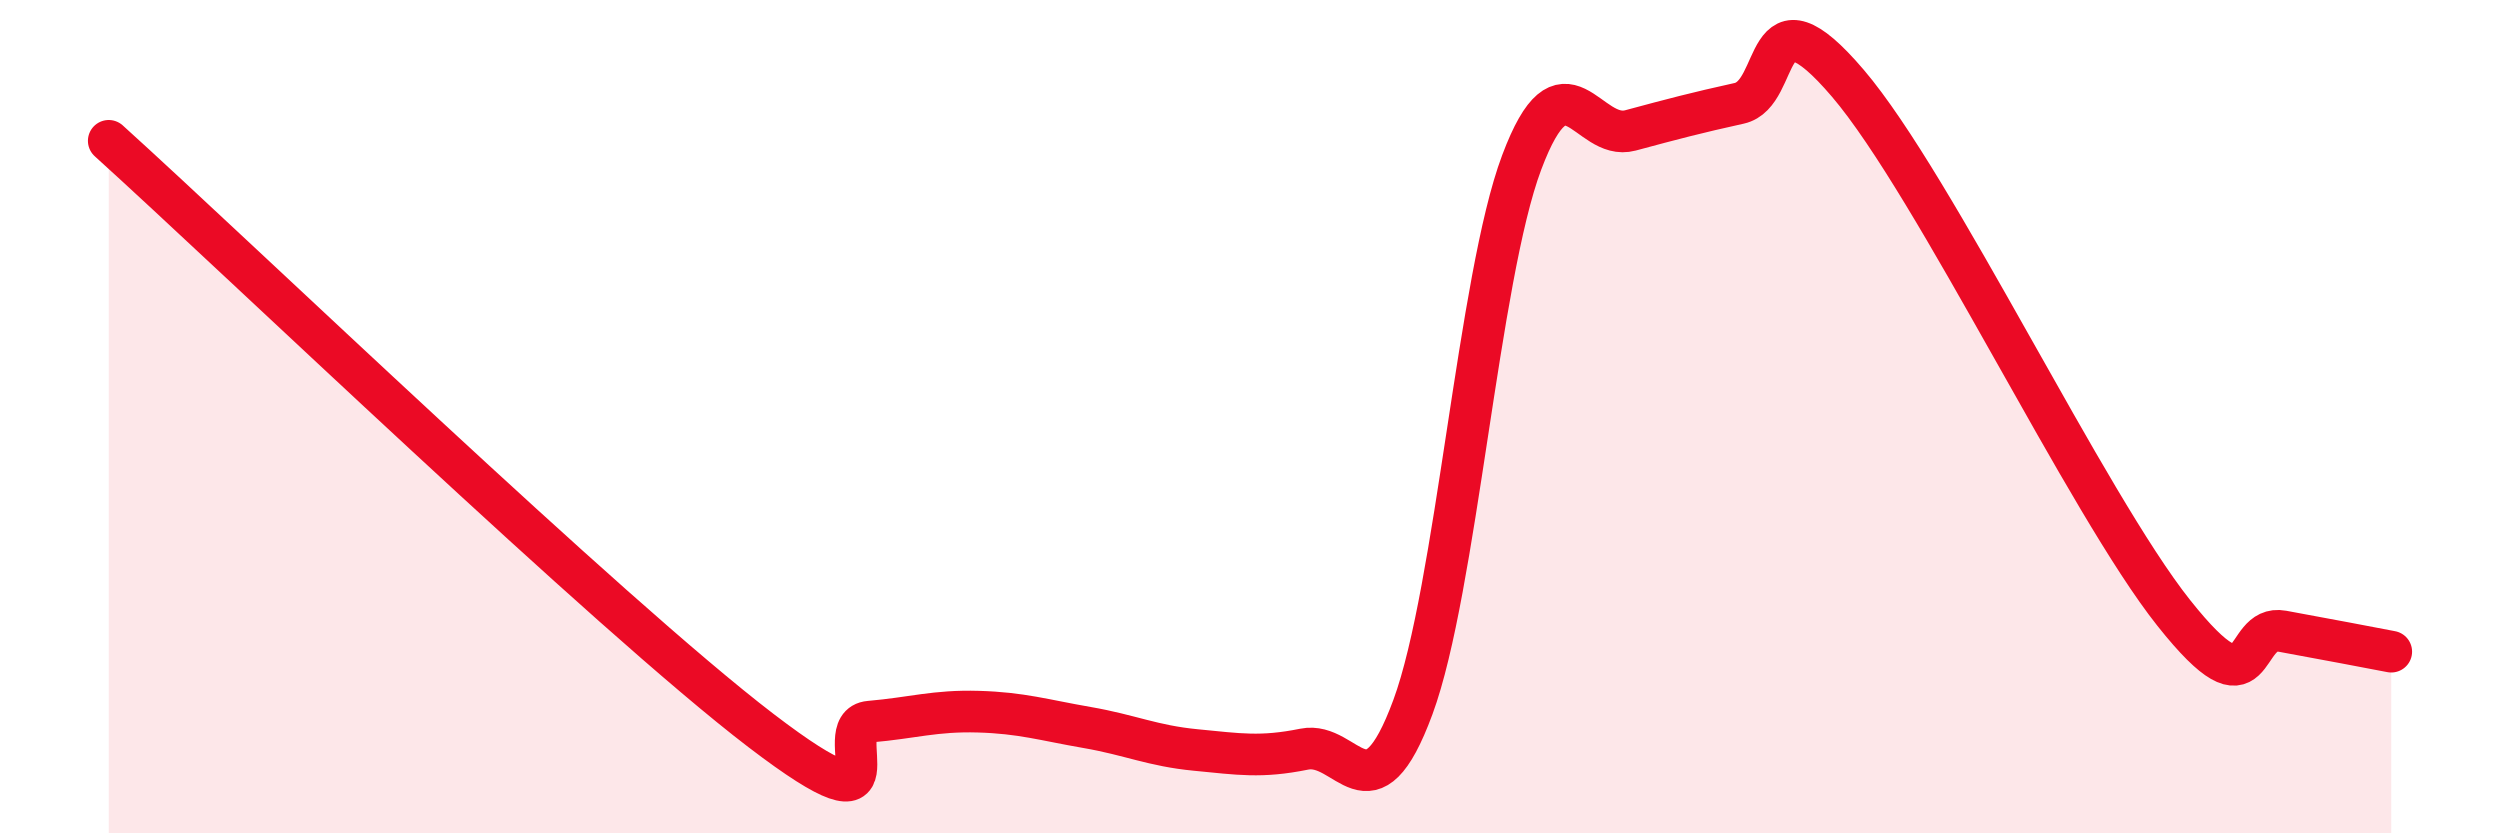
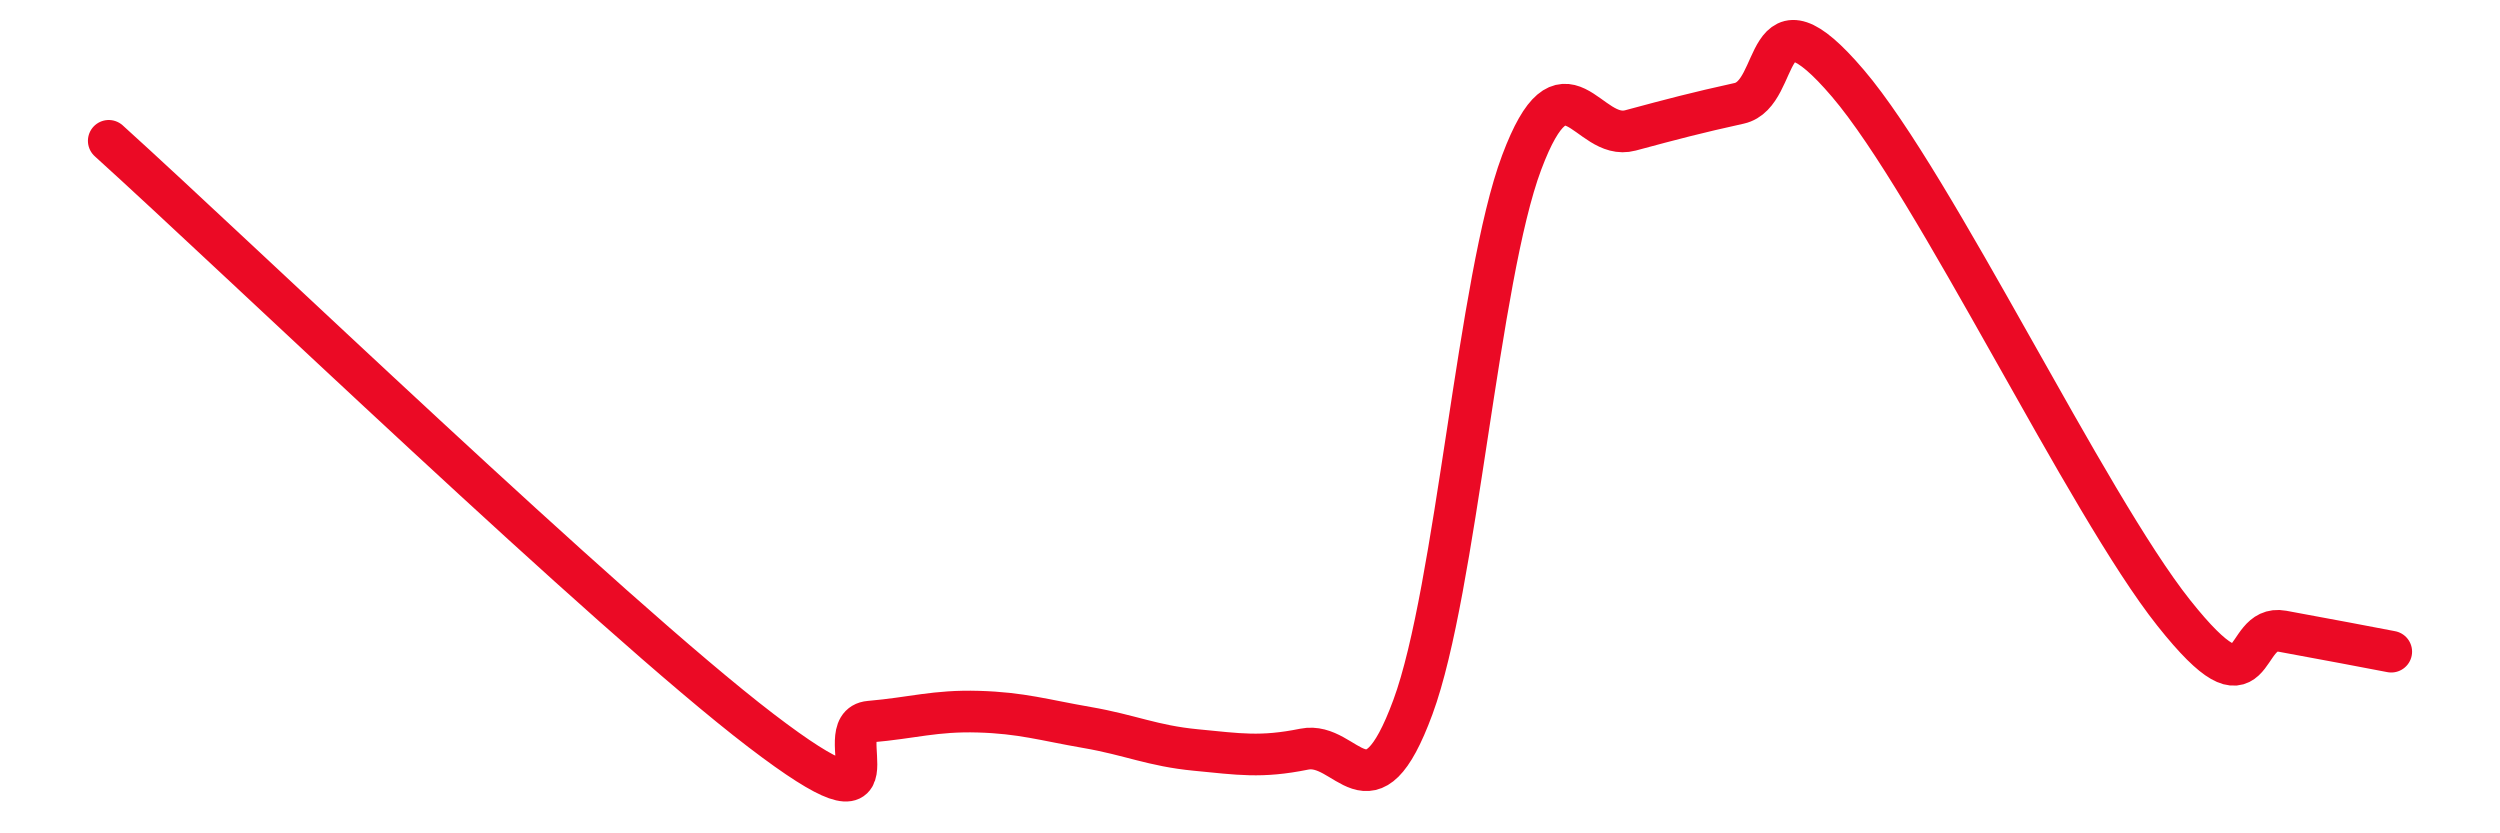
<svg xmlns="http://www.w3.org/2000/svg" width="60" height="20" viewBox="0 0 60 20">
-   <path d="M 2.61,3.38 C 5.74,6.21 14.61,14.74 18.26,17.53 C 21.91,20.32 19.83,17.41 20.87,17.32 C 21.91,17.23 22.44,17.05 23.48,17.08 C 24.52,17.11 25.05,17.28 26.09,17.46 C 27.13,17.64 27.66,17.9 28.7,18 C 29.74,18.1 30.26,18.19 31.3,17.98 C 32.34,17.77 32.87,19.79 33.91,16.97 C 34.95,14.15 35.48,6.67 36.52,3.9 C 37.56,1.13 38.09,3.41 39.13,3.13 C 40.17,2.85 40.7,2.71 41.74,2.48 C 42.78,2.25 42.26,-0.45 44.35,2 C 46.44,4.45 50.08,12.08 52.17,14.71 C 54.26,17.34 53.74,14.96 54.78,15.15 C 55.82,15.34 56.87,15.54 57.39,15.64L57.39 20L2.61 20Z" fill="#EB0A25" opacity="0.1" stroke-linecap="round" stroke-linejoin="round" />
  <path d="M 2.61,3.38 C 5.74,6.21 14.61,14.74 18.26,17.53 C 21.91,20.32 19.83,17.41 20.87,17.32 C 21.91,17.23 22.44,17.05 23.48,17.08 C 24.52,17.11 25.05,17.28 26.09,17.46 C 27.13,17.64 27.66,17.9 28.7,18 C 29.74,18.1 30.26,18.19 31.3,17.98 C 32.34,17.77 32.87,19.79 33.91,16.97 C 34.95,14.15 35.48,6.67 36.52,3.9 C 37.56,1.13 38.09,3.41 39.13,3.13 C 40.17,2.85 40.7,2.71 41.74,2.48 C 42.78,2.25 42.26,-0.45 44.35,2 C 46.44,4.45 50.08,12.08 52.17,14.71 C 54.26,17.34 53.74,14.96 54.78,15.15 C 55.82,15.34 56.87,15.54 57.39,15.64" stroke="#EB0A25" stroke-width="1" fill="none" stroke-linecap="round" stroke-linejoin="round" />
</svg>